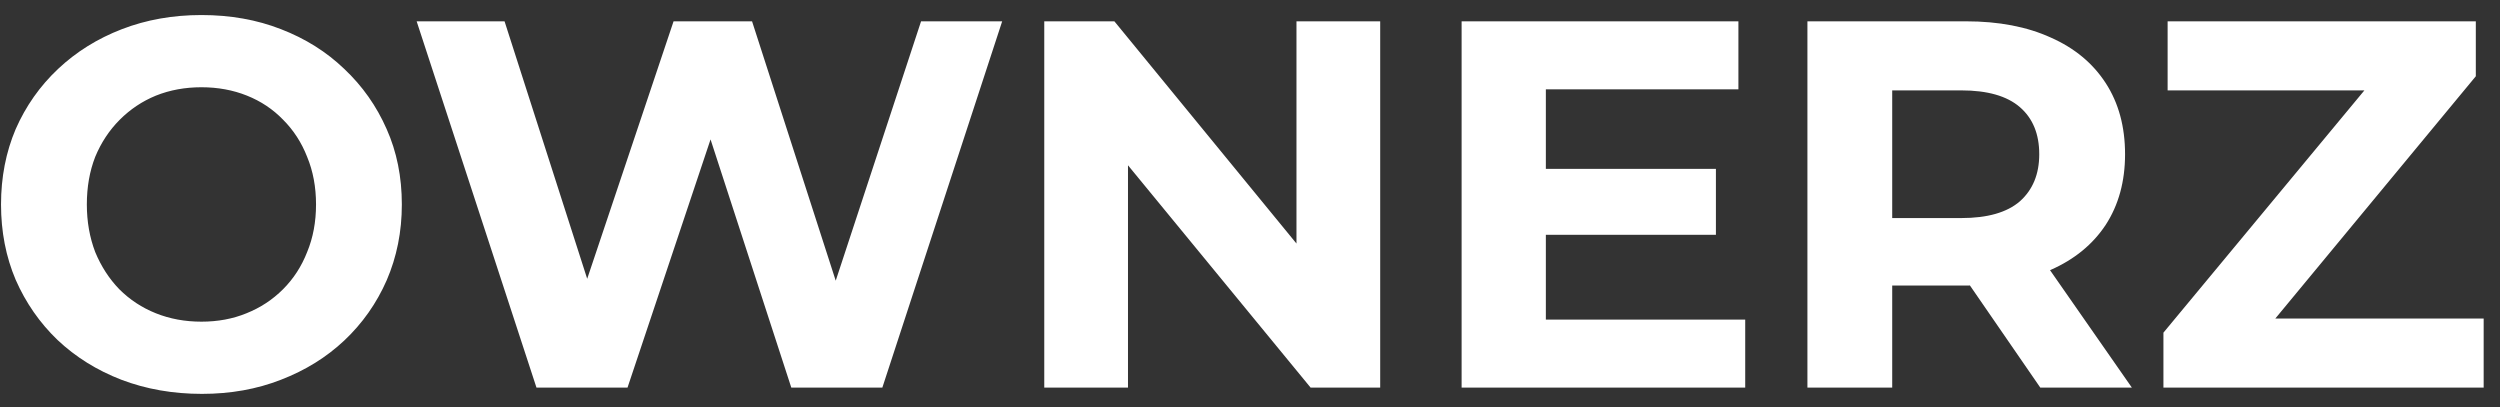
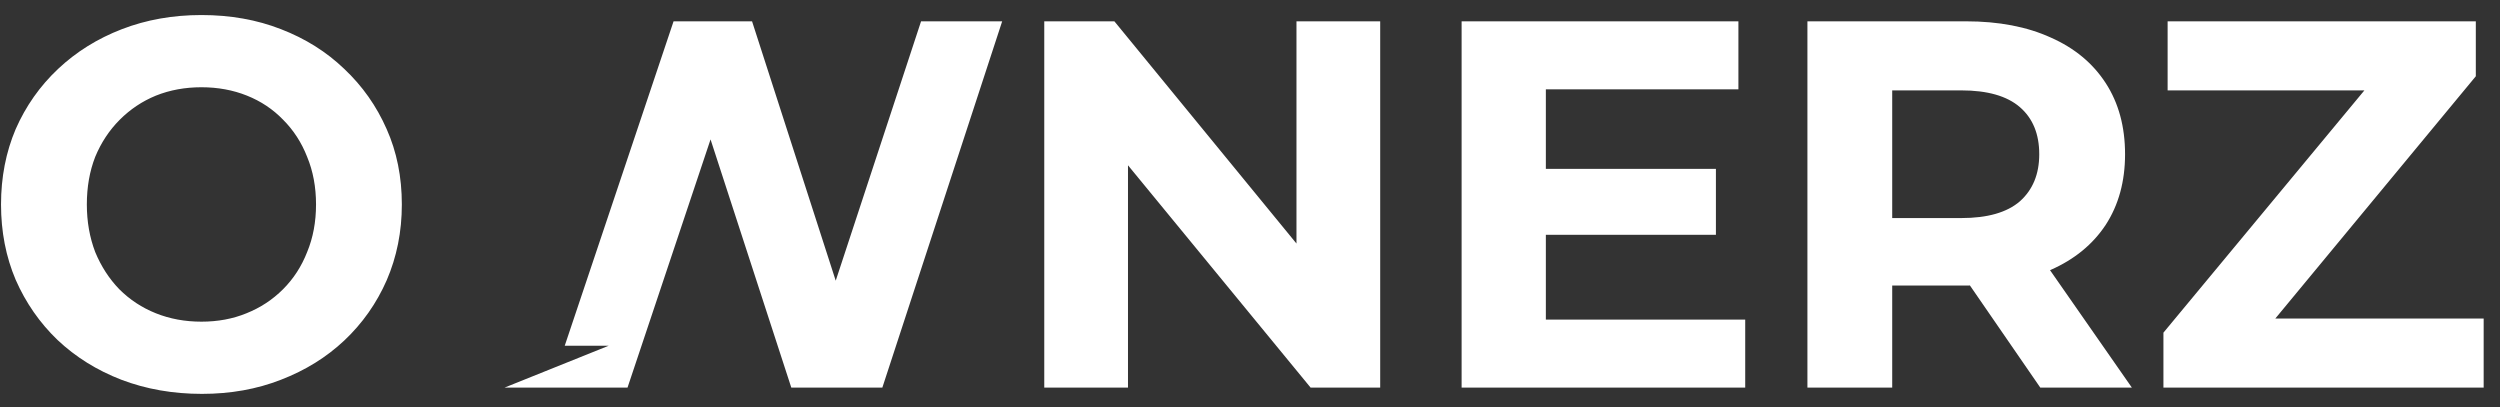
<svg xmlns="http://www.w3.org/2000/svg" width="129" height="21" viewBox="0 0 129 21" fill="none">
  <rect x="0" y="0" width="129" height="21" fill="#333333" stroke="none" />
-   <path d="M10.421 20.324C8.927 20.324 7.541 20.081 6.263 19.595C5.003 19.109 3.905 18.425 2.969 17.543C2.051 16.661 1.331 15.626 0.809 14.438C0.305 13.25 0.053 11.954 0.053 10.55C0.053 9.146 0.305 7.85 0.809 6.662C1.331 5.474 2.06 4.439 2.996 3.557C3.932 2.675 5.03 1.991 6.29 1.505C7.55 1.019 8.918 0.776 10.394 0.776C11.888 0.776 13.256 1.019 14.498 1.505C15.758 1.991 16.847 2.675 17.765 3.557C18.701 4.439 19.43 5.474 19.952 6.662C20.474 7.832 20.735 9.128 20.735 10.55C20.735 11.954 20.474 13.259 19.952 14.465C19.43 15.653 18.701 16.688 17.765 17.57C16.847 18.434 15.758 19.109 14.498 19.595C13.256 20.081 11.897 20.324 10.421 20.324ZM10.394 16.598C11.24 16.598 12.014 16.454 12.716 16.166C13.436 15.878 14.066 15.464 14.606 14.924C15.146 14.384 15.56 13.745 15.848 13.007C16.154 12.269 16.307 11.45 16.307 10.55C16.307 9.65 16.154 8.831 15.848 8.093C15.56 7.355 15.146 6.716 14.606 6.176C14.084 5.636 13.463 5.222 12.743 4.934C12.023 4.646 11.24 4.502 10.394 4.502C9.548 4.502 8.765 4.646 8.045 4.934C7.343 5.222 6.722 5.636 6.182 6.176C5.642 6.716 5.219 7.355 4.913 8.093C4.625 8.831 4.481 9.65 4.481 10.55C4.481 11.432 4.625 12.251 4.913 13.007C5.219 13.745 5.633 14.384 6.155 14.924C6.695 15.464 7.325 15.878 8.045 16.166C8.765 16.454 9.548 16.598 10.394 16.598ZM27.682 20L21.499 1.1H26.035L31.408 17.84H29.14L34.756 1.1H38.806L44.206 17.84H42.019L47.527 1.1H51.712L45.529 20H40.831L36.052 5.312H37.294L32.38 20H27.682ZM53.884 20V1.1H57.502L68.653 14.708H66.898V1.1H71.218V20H67.627L56.449 6.392H58.204V20H53.884ZM79.442 8.714H88.541V12.116H79.442V8.714ZM79.766 16.49H90.053V20H75.419V1.1H89.702V4.61H79.766V16.49ZM93.263 20V1.1H101.445C103.137 1.1 104.595 1.379 105.819 1.937C107.043 2.477 107.988 3.26 108.654 4.286C109.32 5.312 109.653 6.536 109.653 7.958C109.653 9.362 109.32 10.577 108.654 11.603C107.988 12.611 107.043 13.385 105.819 13.925C104.595 14.465 103.137 14.735 101.445 14.735H95.694L97.638 12.818V20H93.263ZM105.279 20L100.554 13.142H105.225L110.004 20H105.279ZM97.638 13.304L95.694 11.252H101.202C102.552 11.252 103.56 10.964 104.226 10.388C104.892 9.794 105.225 8.984 105.225 7.958C105.225 6.914 104.892 6.104 104.226 5.528C103.56 4.952 102.552 4.664 101.202 4.664H95.694L97.638 2.585V13.304ZM111.633 20V17.165L123.324 3.071L123.864 4.664H111.849V1.1H127.752V3.935L116.088 18.029L115.548 16.436H128.157V20H111.633Z" fill="white" />
+   <path d="M10.421 20.324C8.927 20.324 7.541 20.081 6.263 19.595C5.003 19.109 3.905 18.425 2.969 17.543C2.051 16.661 1.331 15.626 0.809 14.438C0.305 13.25 0.053 11.954 0.053 10.55C0.053 9.146 0.305 7.85 0.809 6.662C1.331 5.474 2.06 4.439 2.996 3.557C3.932 2.675 5.03 1.991 6.29 1.505C7.55 1.019 8.918 0.776 10.394 0.776C11.888 0.776 13.256 1.019 14.498 1.505C15.758 1.991 16.847 2.675 17.765 3.557C18.701 4.439 19.43 5.474 19.952 6.662C20.474 7.832 20.735 9.128 20.735 10.55C20.735 11.954 20.474 13.259 19.952 14.465C19.43 15.653 18.701 16.688 17.765 17.57C16.847 18.434 15.758 19.109 14.498 19.595C13.256 20.081 11.897 20.324 10.421 20.324ZM10.394 16.598C11.24 16.598 12.014 16.454 12.716 16.166C13.436 15.878 14.066 15.464 14.606 14.924C15.146 14.384 15.56 13.745 15.848 13.007C16.154 12.269 16.307 11.45 16.307 10.55C16.307 9.65 16.154 8.831 15.848 8.093C15.56 7.355 15.146 6.716 14.606 6.176C14.084 5.636 13.463 5.222 12.743 4.934C12.023 4.646 11.24 4.502 10.394 4.502C9.548 4.502 8.765 4.646 8.045 4.934C7.343 5.222 6.722 5.636 6.182 6.176C5.642 6.716 5.219 7.355 4.913 8.093C4.625 8.831 4.481 9.65 4.481 10.55C4.481 11.432 4.625 12.251 4.913 13.007C5.219 13.745 5.633 14.384 6.155 14.924C6.695 15.464 7.325 15.878 8.045 16.166C8.765 16.454 9.548 16.598 10.394 16.598ZM27.682 20H26.035L31.408 17.84H29.14L34.756 1.1H38.806L44.206 17.84H42.019L47.527 1.1H51.712L45.529 20H40.831L36.052 5.312H37.294L32.38 20H27.682ZM53.884 20V1.1H57.502L68.653 14.708H66.898V1.1H71.218V20H67.627L56.449 6.392H58.204V20H53.884ZM79.442 8.714H88.541V12.116H79.442V8.714ZM79.766 16.49H90.053V20H75.419V1.1H89.702V4.61H79.766V16.49ZM93.263 20V1.1H101.445C103.137 1.1 104.595 1.379 105.819 1.937C107.043 2.477 107.988 3.26 108.654 4.286C109.32 5.312 109.653 6.536 109.653 7.958C109.653 9.362 109.32 10.577 108.654 11.603C107.988 12.611 107.043 13.385 105.819 13.925C104.595 14.465 103.137 14.735 101.445 14.735H95.694L97.638 12.818V20H93.263ZM105.279 20L100.554 13.142H105.225L110.004 20H105.279ZM97.638 13.304L95.694 11.252H101.202C102.552 11.252 103.56 10.964 104.226 10.388C104.892 9.794 105.225 8.984 105.225 7.958C105.225 6.914 104.892 6.104 104.226 5.528C103.56 4.952 102.552 4.664 101.202 4.664H95.694L97.638 2.585V13.304ZM111.633 20V17.165L123.324 3.071L123.864 4.664H111.849V1.1H127.752V3.935L116.088 18.029L115.548 16.436H128.157V20H111.633Z" fill="white" />
</svg>